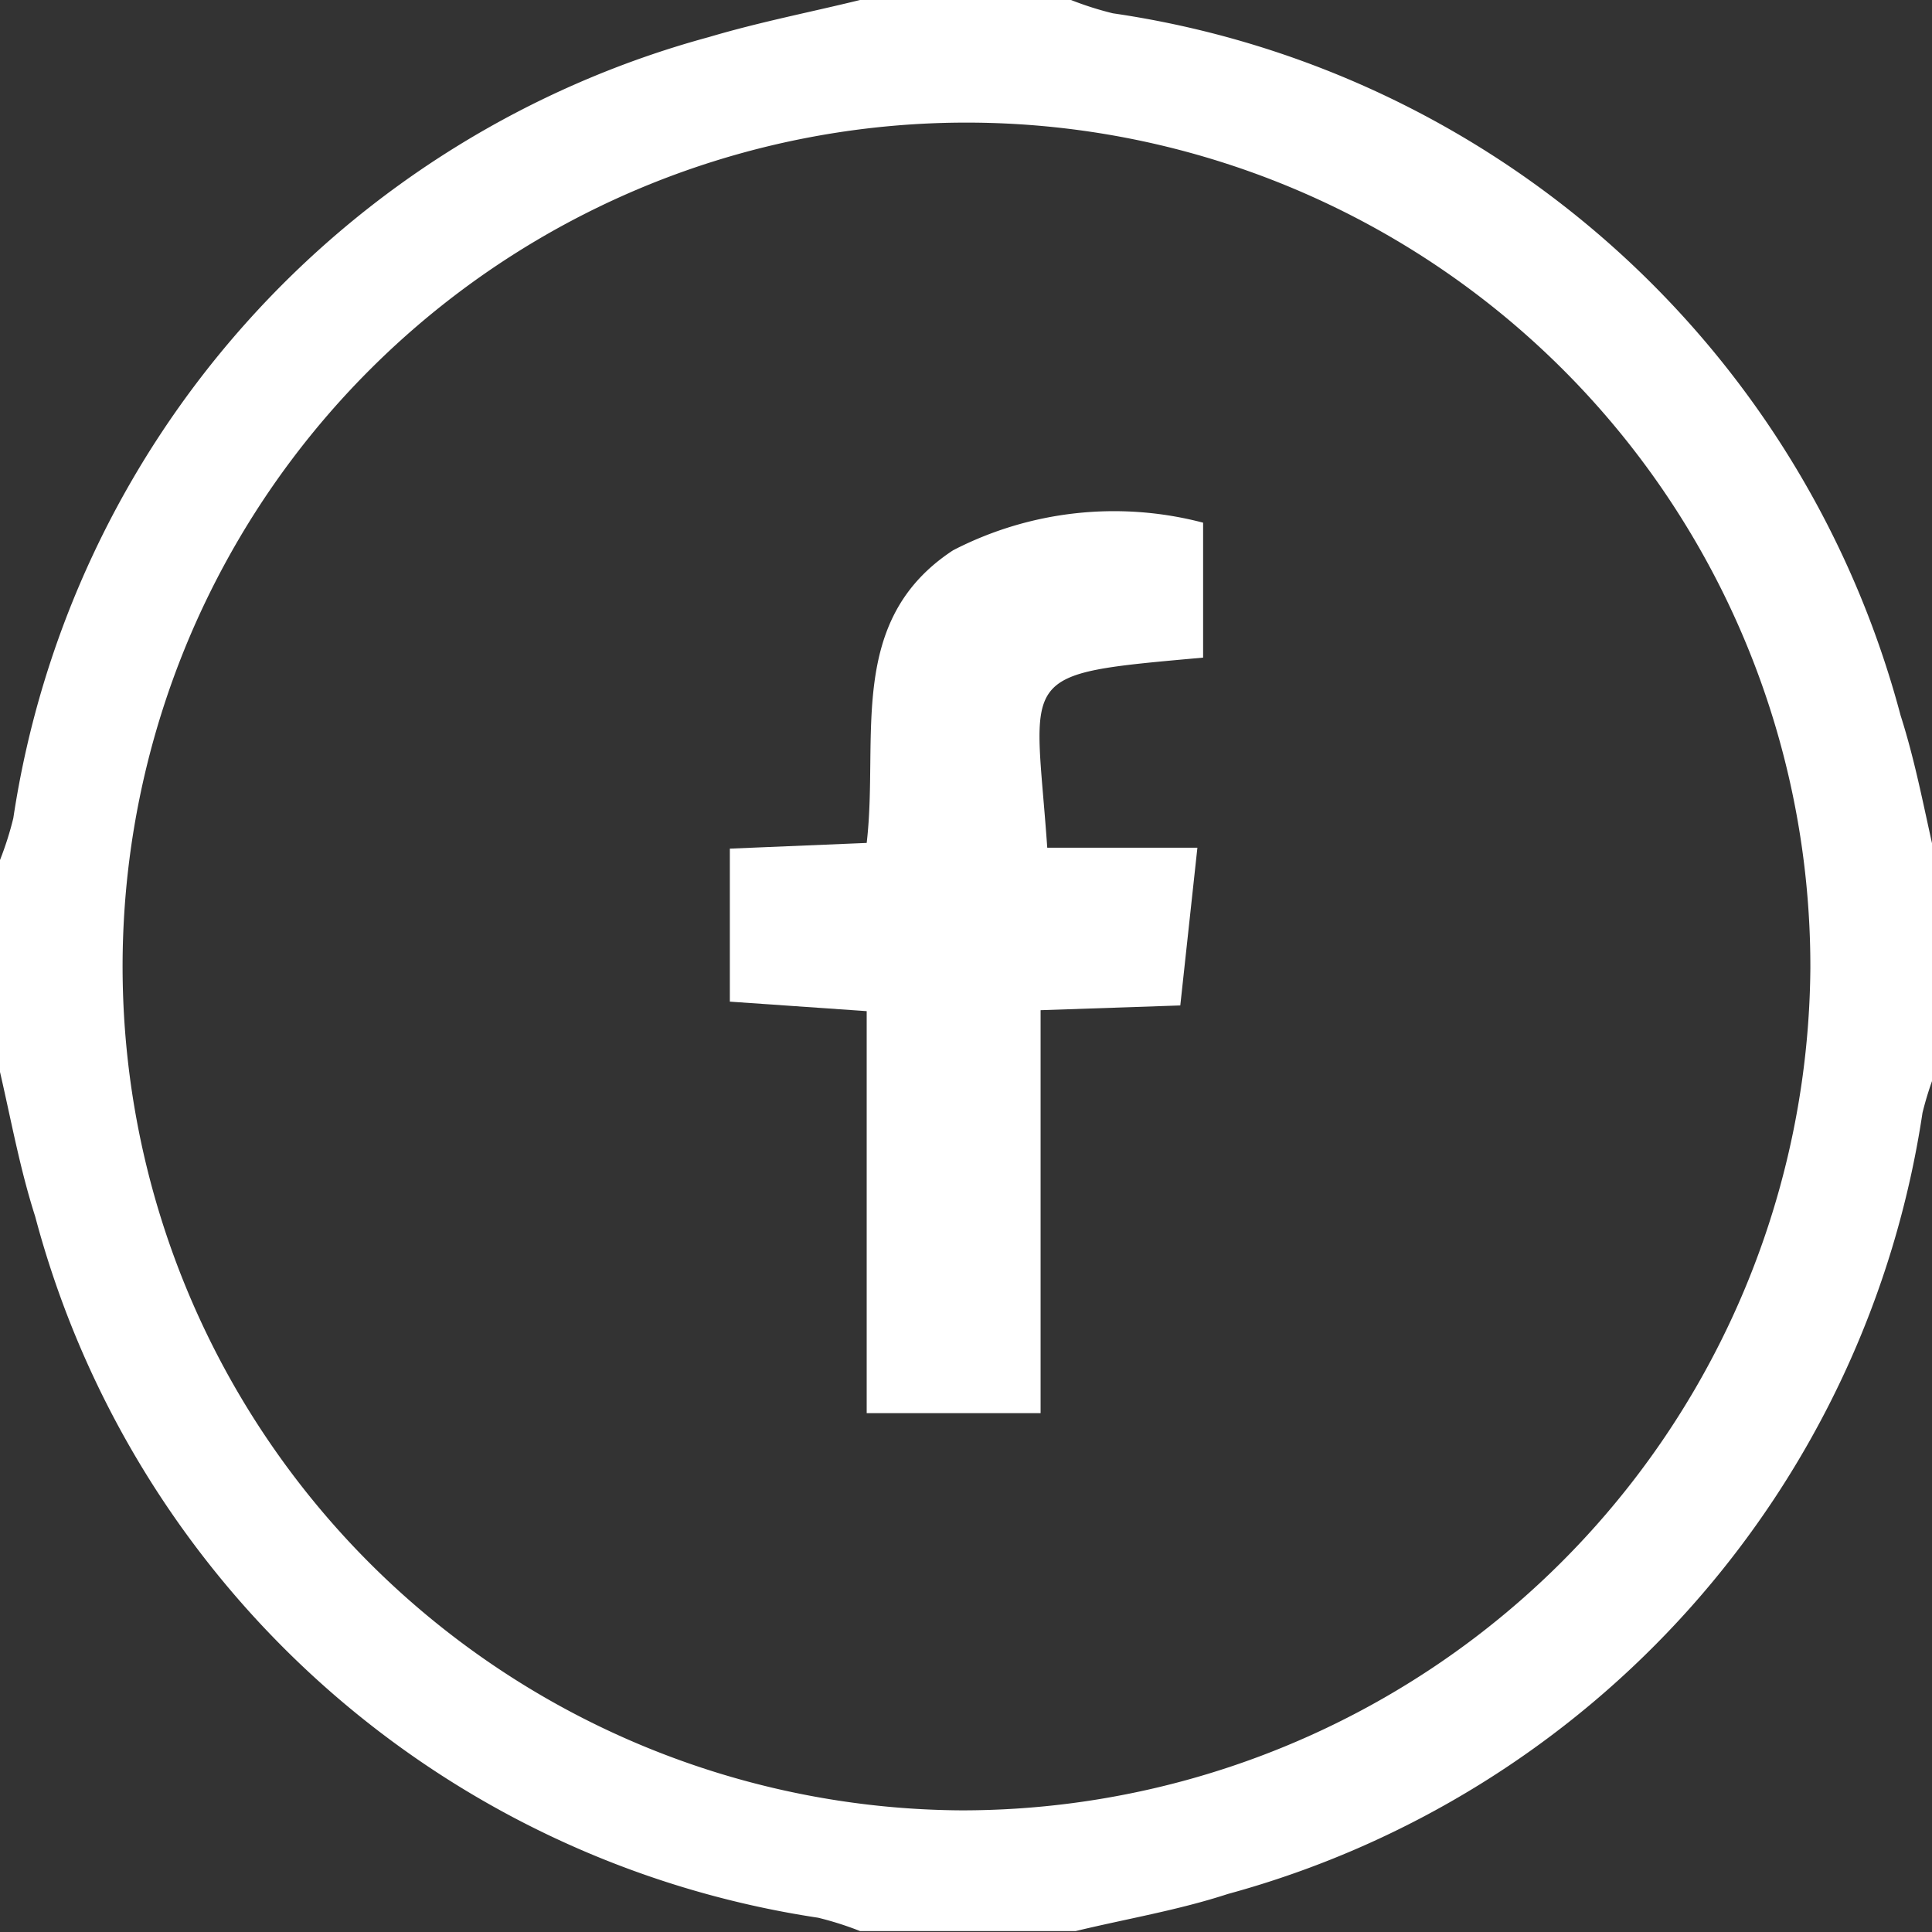
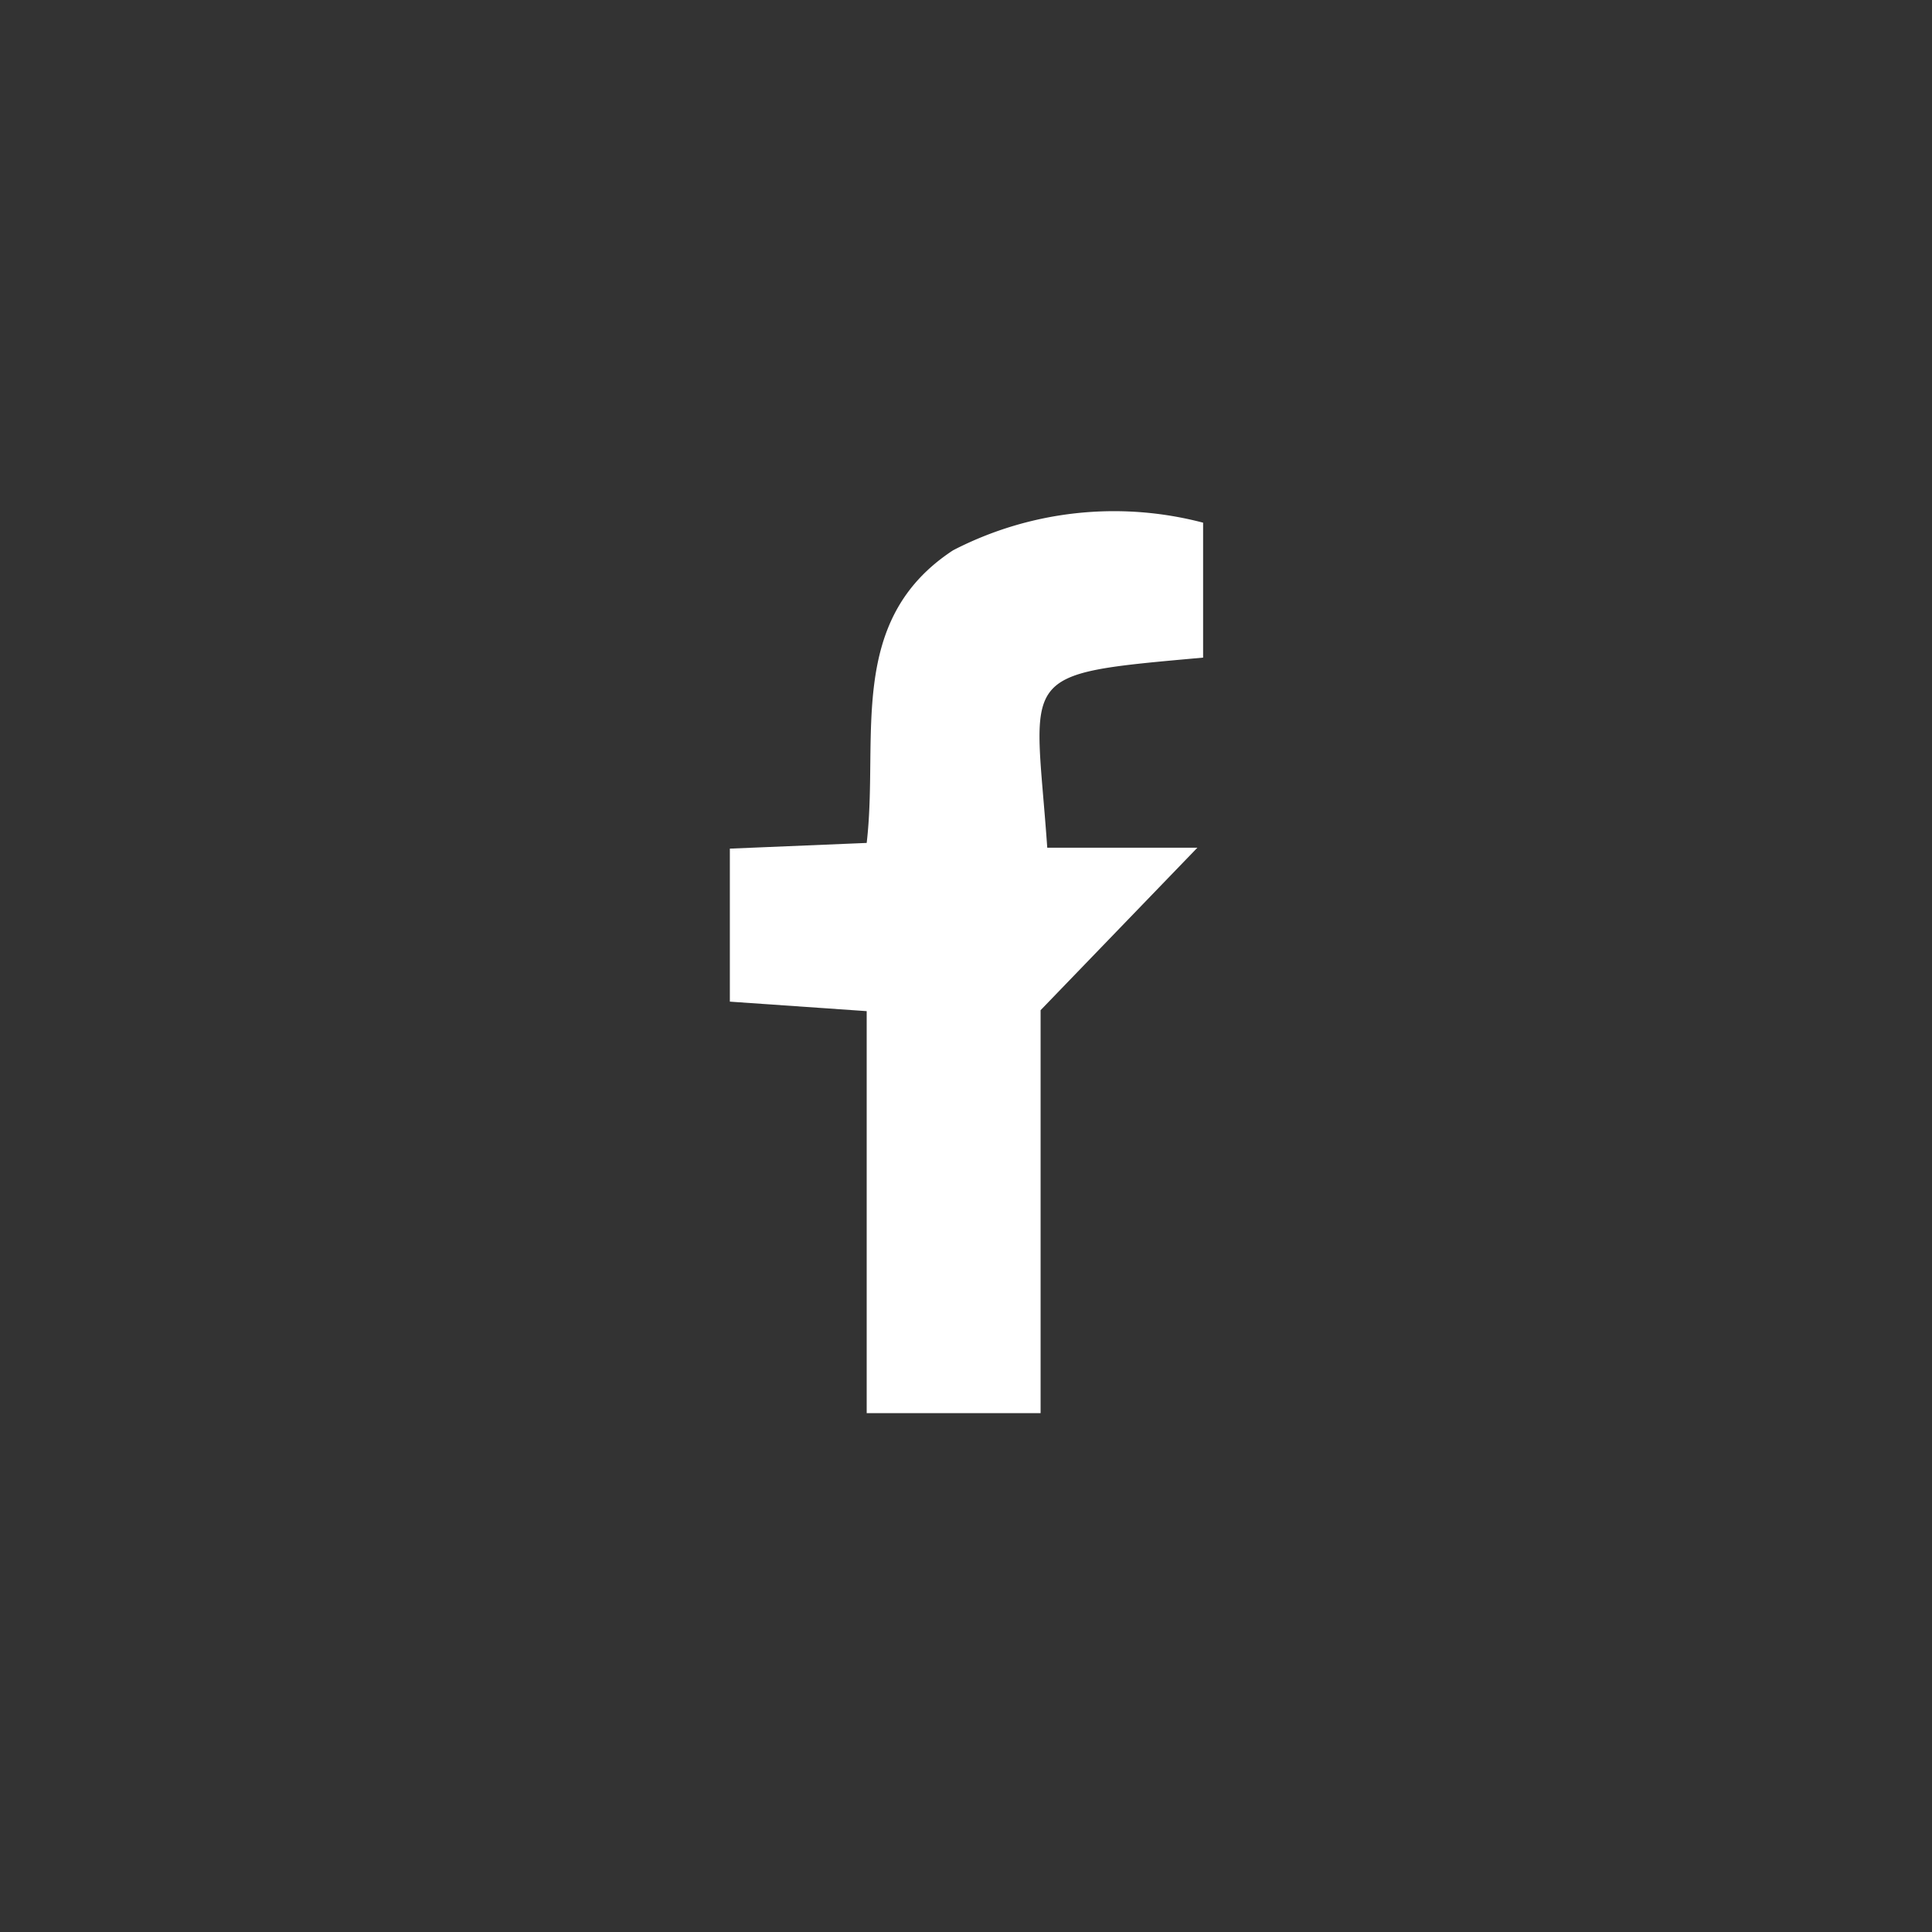
<svg xmlns="http://www.w3.org/2000/svg" viewBox="0 0 20.33 20.33">
  <rect x="0" y="0" width="20.33" height="20.33" fill="#333333" stroke="none" />
  <defs>
    <style>.cls-1{fill:#fff;}</style>
  </defs>
  <title>facebook</title>
  <g id="Layer_2" data-name="Layer 2">
    <g id="Layer_1-2" data-name="Layer 1">
-       <path class="cls-1" d="M9.05,0h2.22a3.43,3.43,0,0,0,.44.14A10.08,10.08,0,0,1,20,7.53c.16.5.25,1,.37,1.52v2.22a3.43,3.43,0,0,0-.14.44,10.07,10.07,0,0,1-7.31,8.22c-.52.17-1.06.26-1.6.39H9.05a3.43,3.43,0,0,0-.44-.14A10.08,10.08,0,0,1,.37,12.8c-.16-.5-.25-1-.37-1.52V9.05a3.43,3.43,0,0,0,.14-.44A10.07,10.07,0,0,1,7.46.39C8,.23,8.52.13,9.05,0Zm10,10.19a8.88,8.88,0,1,0-8.93,8.86A8.93,8.93,0,0,0,19.05,10.19Z" />
-       <path class="cls-1" d="M10.95,10.63v4.24H9.12V10.64l-1.44-.1V8.93l1.44-.06c.13-1.11-.22-2.34.91-3.08a3.69,3.69,0,0,1,2.63-.29V6.92c-2,.18-1.77.14-1.64,2h1.58l-.18,1.66Z" />
+       <path class="cls-1" d="M10.95,10.63v4.24H9.12V10.64l-1.44-.1V8.93l1.44-.06c.13-1.11-.22-2.34.91-3.08a3.69,3.69,0,0,1,2.63-.29V6.92c-2,.18-1.77.14-1.64,2h1.58Z" />
    </g>
  </g>
</svg>